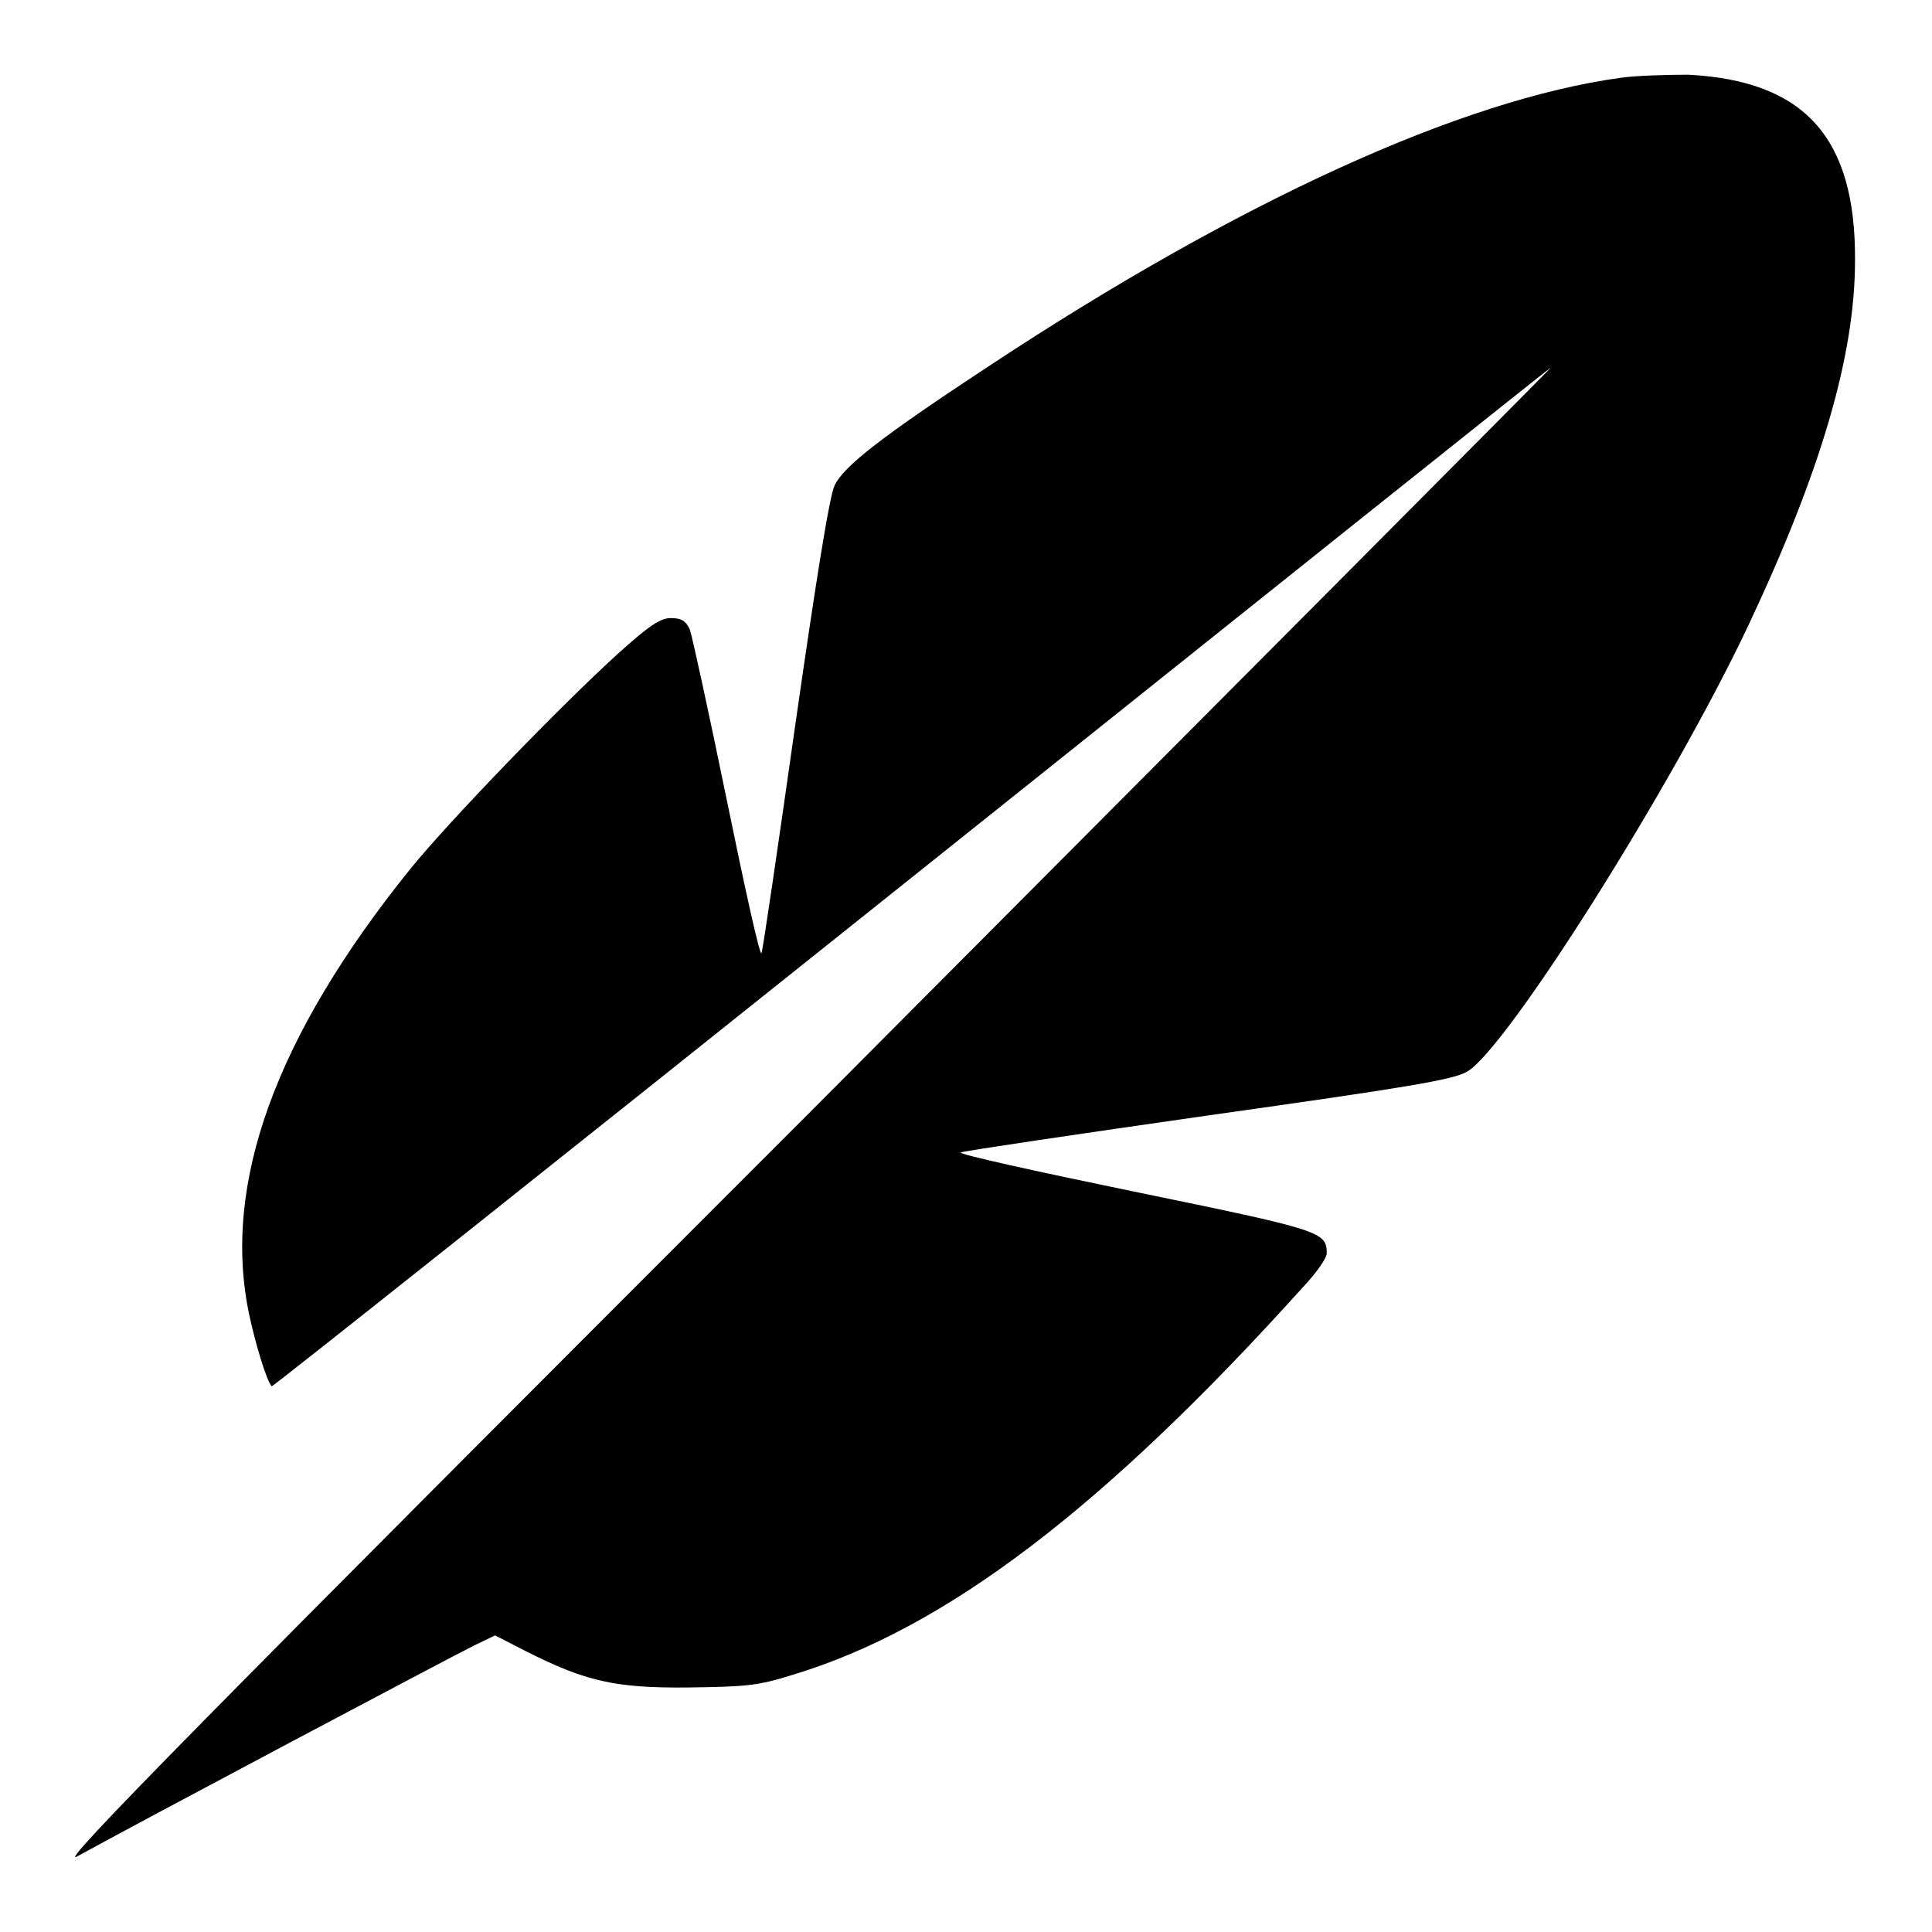
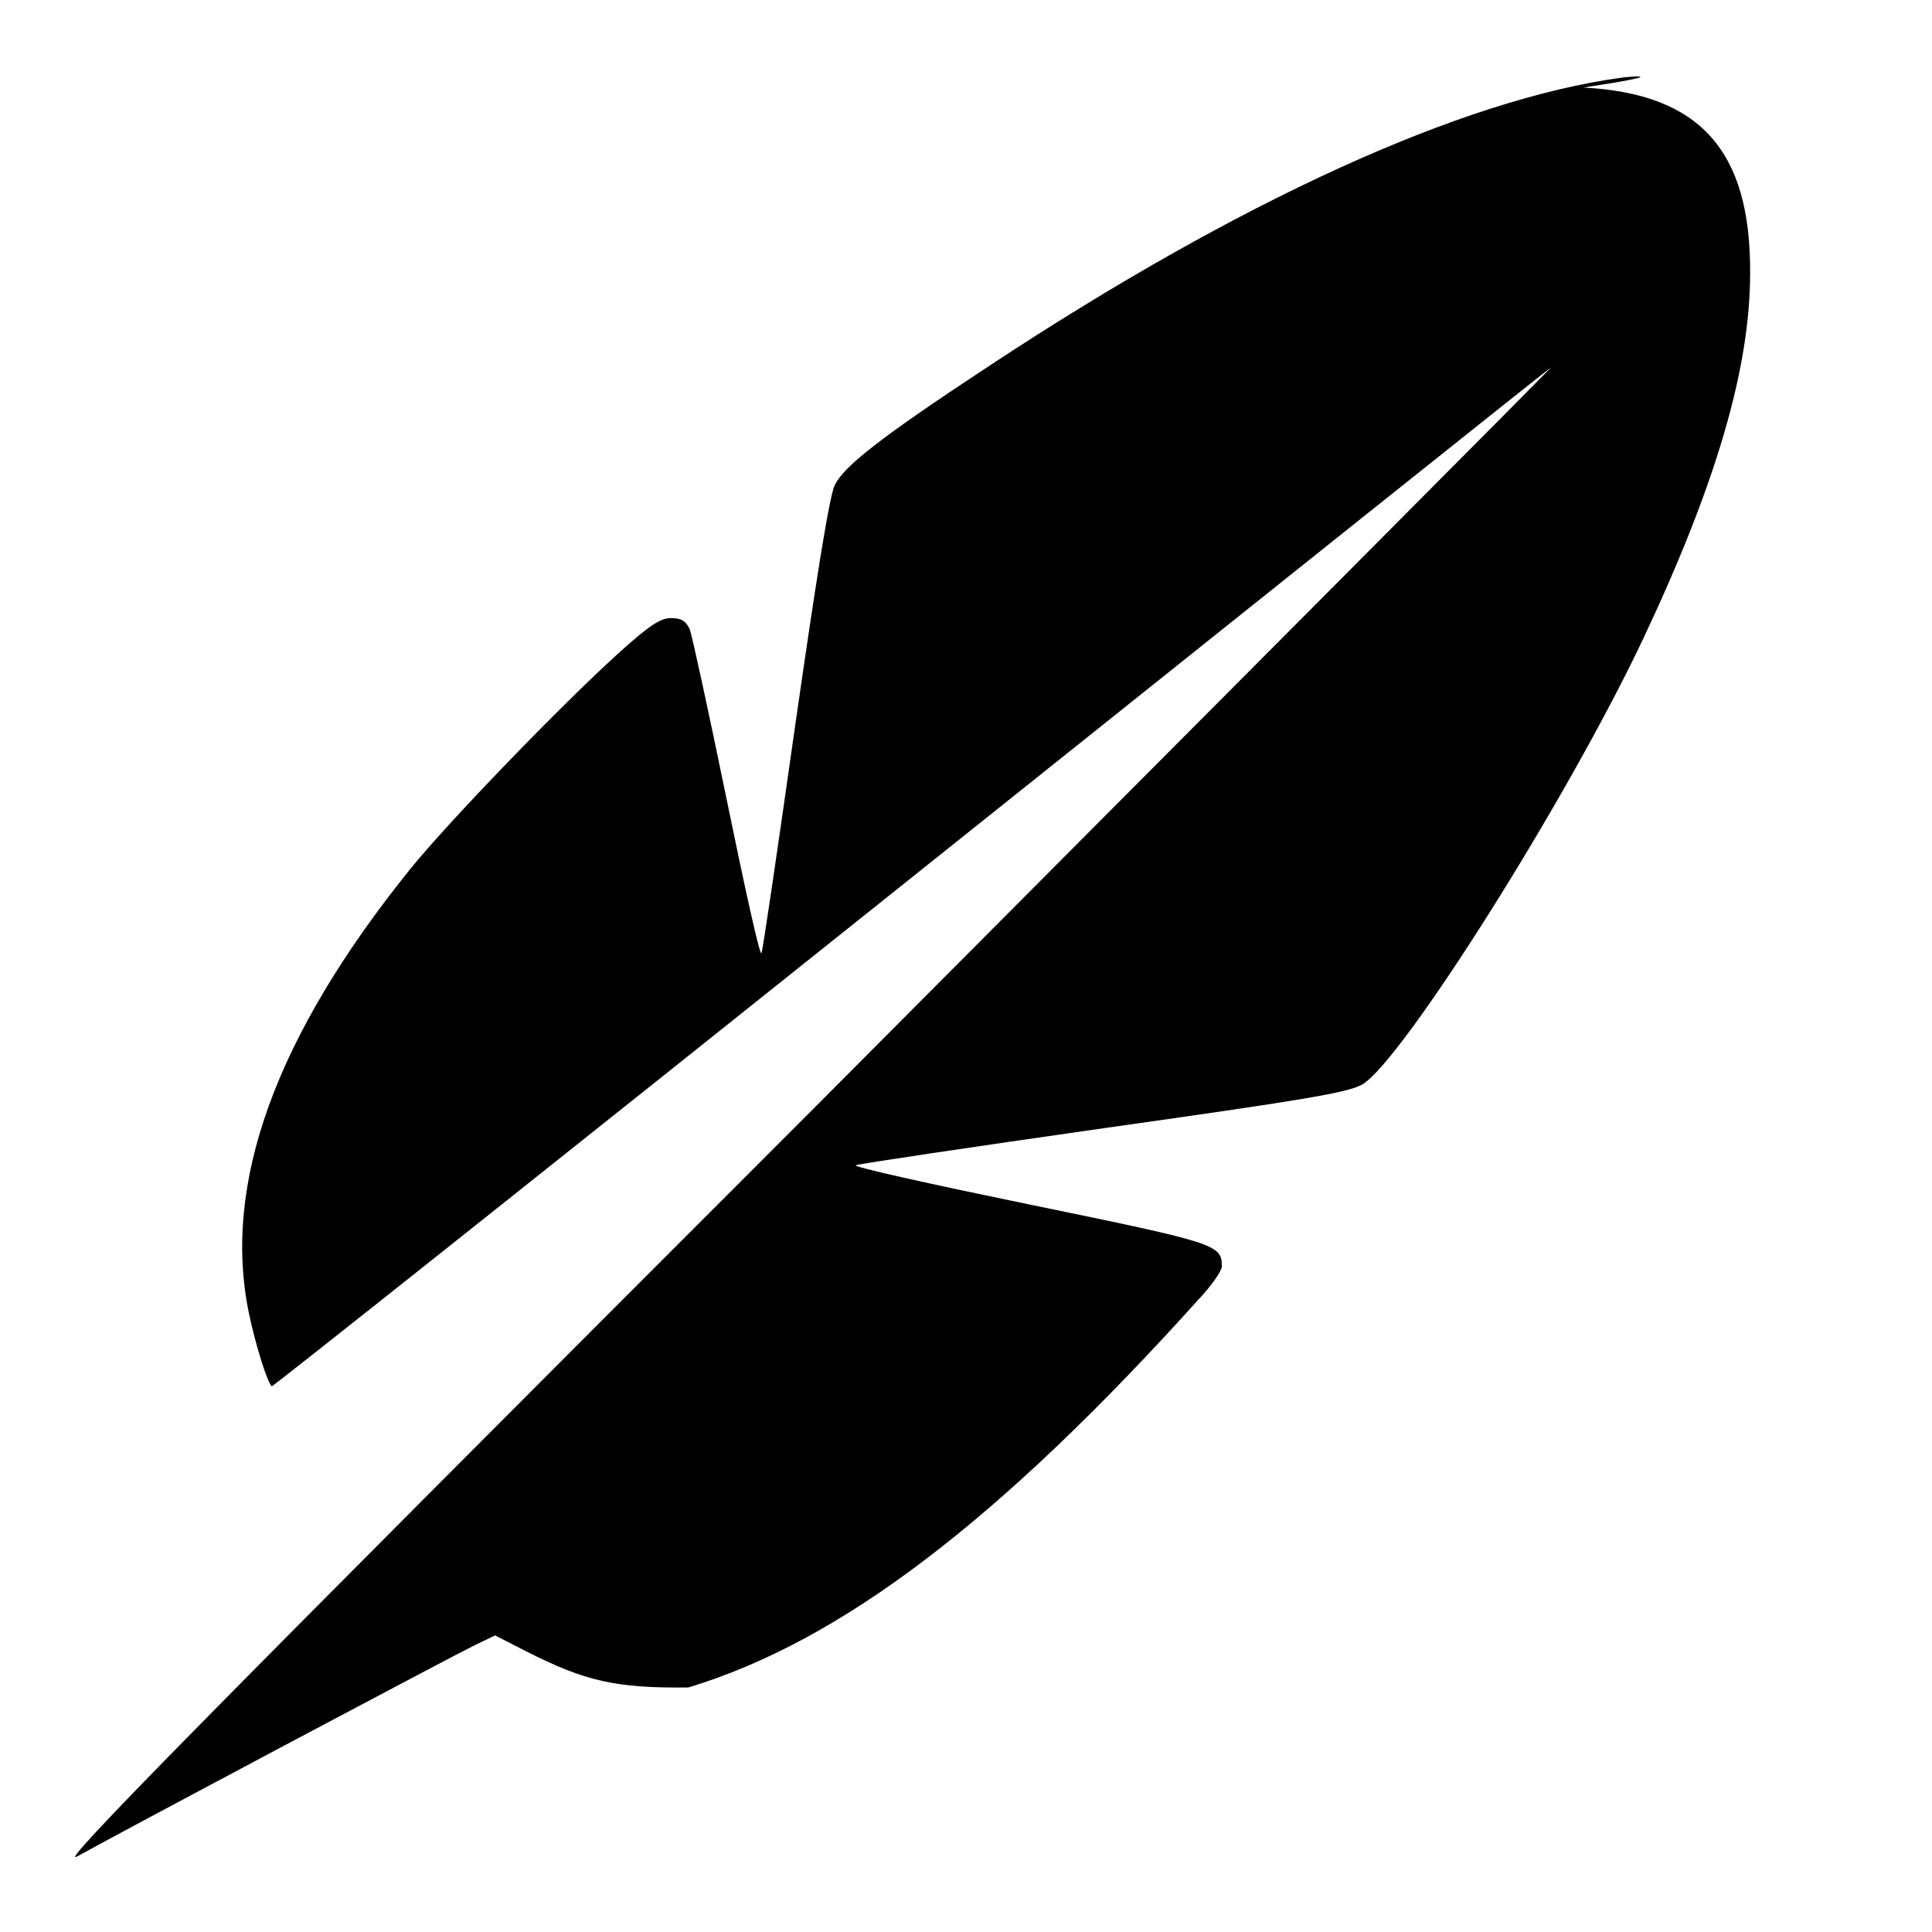
<svg xmlns="http://www.w3.org/2000/svg" version="1.1" x="0px" y="0px" viewBox="0 0 256 256" enable-background="new 0 0 256 256" xml:space="preserve">
  <g>
    <g>
      <g>
-         <path fill="#000000" d="M214.8,10.3c-21.2,2.9-50.7,16.4-83.6,38.1c-14.6,9.6-19.4,13.4-20.6,15.9c-0.7,1.4-2.5,12.8-5.2,31.6c-2.3,16.2-4.3,29.9-4.5,30.4c-0.2,0.5-2.2-8.6-4.6-20.3c-2.4-11.7-4.6-21.8-4.9-22.6c-0.5-1.1-1.1-1.5-2.5-1.5c-1.4,0-2.9,1-7,4.7c-7.6,6.9-22.3,22.1-27.5,28.5c-17.9,22.2-25,41.8-21.4,59c0.8,3.8,2.3,8.8,3,9.6c0.1,0.1,38.1-30.1,84.4-67.1c46.3-37,84.6-67.6,85.1-67.9c0.5-0.4-44,44.3-98.8,99.3C25.6,229.1,7.6,247.4,10.2,246c7.4-4.1,50.2-26.8,52.7-28l2.7-1.3l4.1,2.1c7.9,4,11.9,4.9,21.5,4.8c7.5-0.1,9.2-0.2,13.9-1.7c20.2-6.1,41.2-22.1,67.6-51.4c1.7-1.8,3.1-3.8,3.1-4.4c0-2.9-0.7-3.1-25.5-8.2c-13.1-2.7-23.5-5-23-5.2c0.5-0.2,15.3-2.4,32.8-4.9c26.2-3.7,32.4-4.7,34.3-5.8c5.2-3,27.1-37.6,37.3-59.2c9.6-20.4,14.1-35.7,14.1-48.3c0.1-16.3-6.7-23.8-22.1-24.6C221.1,9.9,217,10,214.8,10.3z" />
+         <path fill="#000000" d="M214.8,10.3c-21.2,2.9-50.7,16.4-83.6,38.1c-14.6,9.6-19.4,13.4-20.6,15.9c-0.7,1.4-2.5,12.8-5.2,31.6c-2.3,16.2-4.3,29.9-4.5,30.4c-0.2,0.5-2.2-8.6-4.6-20.3c-2.4-11.7-4.6-21.8-4.9-22.6c-0.5-1.1-1.1-1.5-2.5-1.5c-1.4,0-2.9,1-7,4.7c-7.6,6.9-22.3,22.1-27.5,28.5c-17.9,22.2-25,41.8-21.4,59c0.8,3.8,2.3,8.8,3,9.6c0.1,0.1,38.1-30.1,84.4-67.1c46.3-37,84.6-67.6,85.1-67.9c0.5-0.4-44,44.3-98.8,99.3C25.6,229.1,7.6,247.4,10.2,246c7.4-4.1,50.2-26.8,52.7-28l2.7-1.3l4.1,2.1c7.9,4,11.9,4.9,21.5,4.8c20.2-6.1,41.2-22.1,67.6-51.4c1.7-1.8,3.1-3.8,3.1-4.4c0-2.9-0.7-3.1-25.5-8.2c-13.1-2.7-23.5-5-23-5.2c0.5-0.2,15.3-2.4,32.8-4.9c26.2-3.7,32.4-4.7,34.3-5.8c5.2-3,27.1-37.6,37.3-59.2c9.6-20.4,14.1-35.7,14.1-48.3c0.1-16.3-6.7-23.8-22.1-24.6C221.1,9.9,217,10,214.8,10.3z" />
      </g>
    </g>
  </g>
</svg>